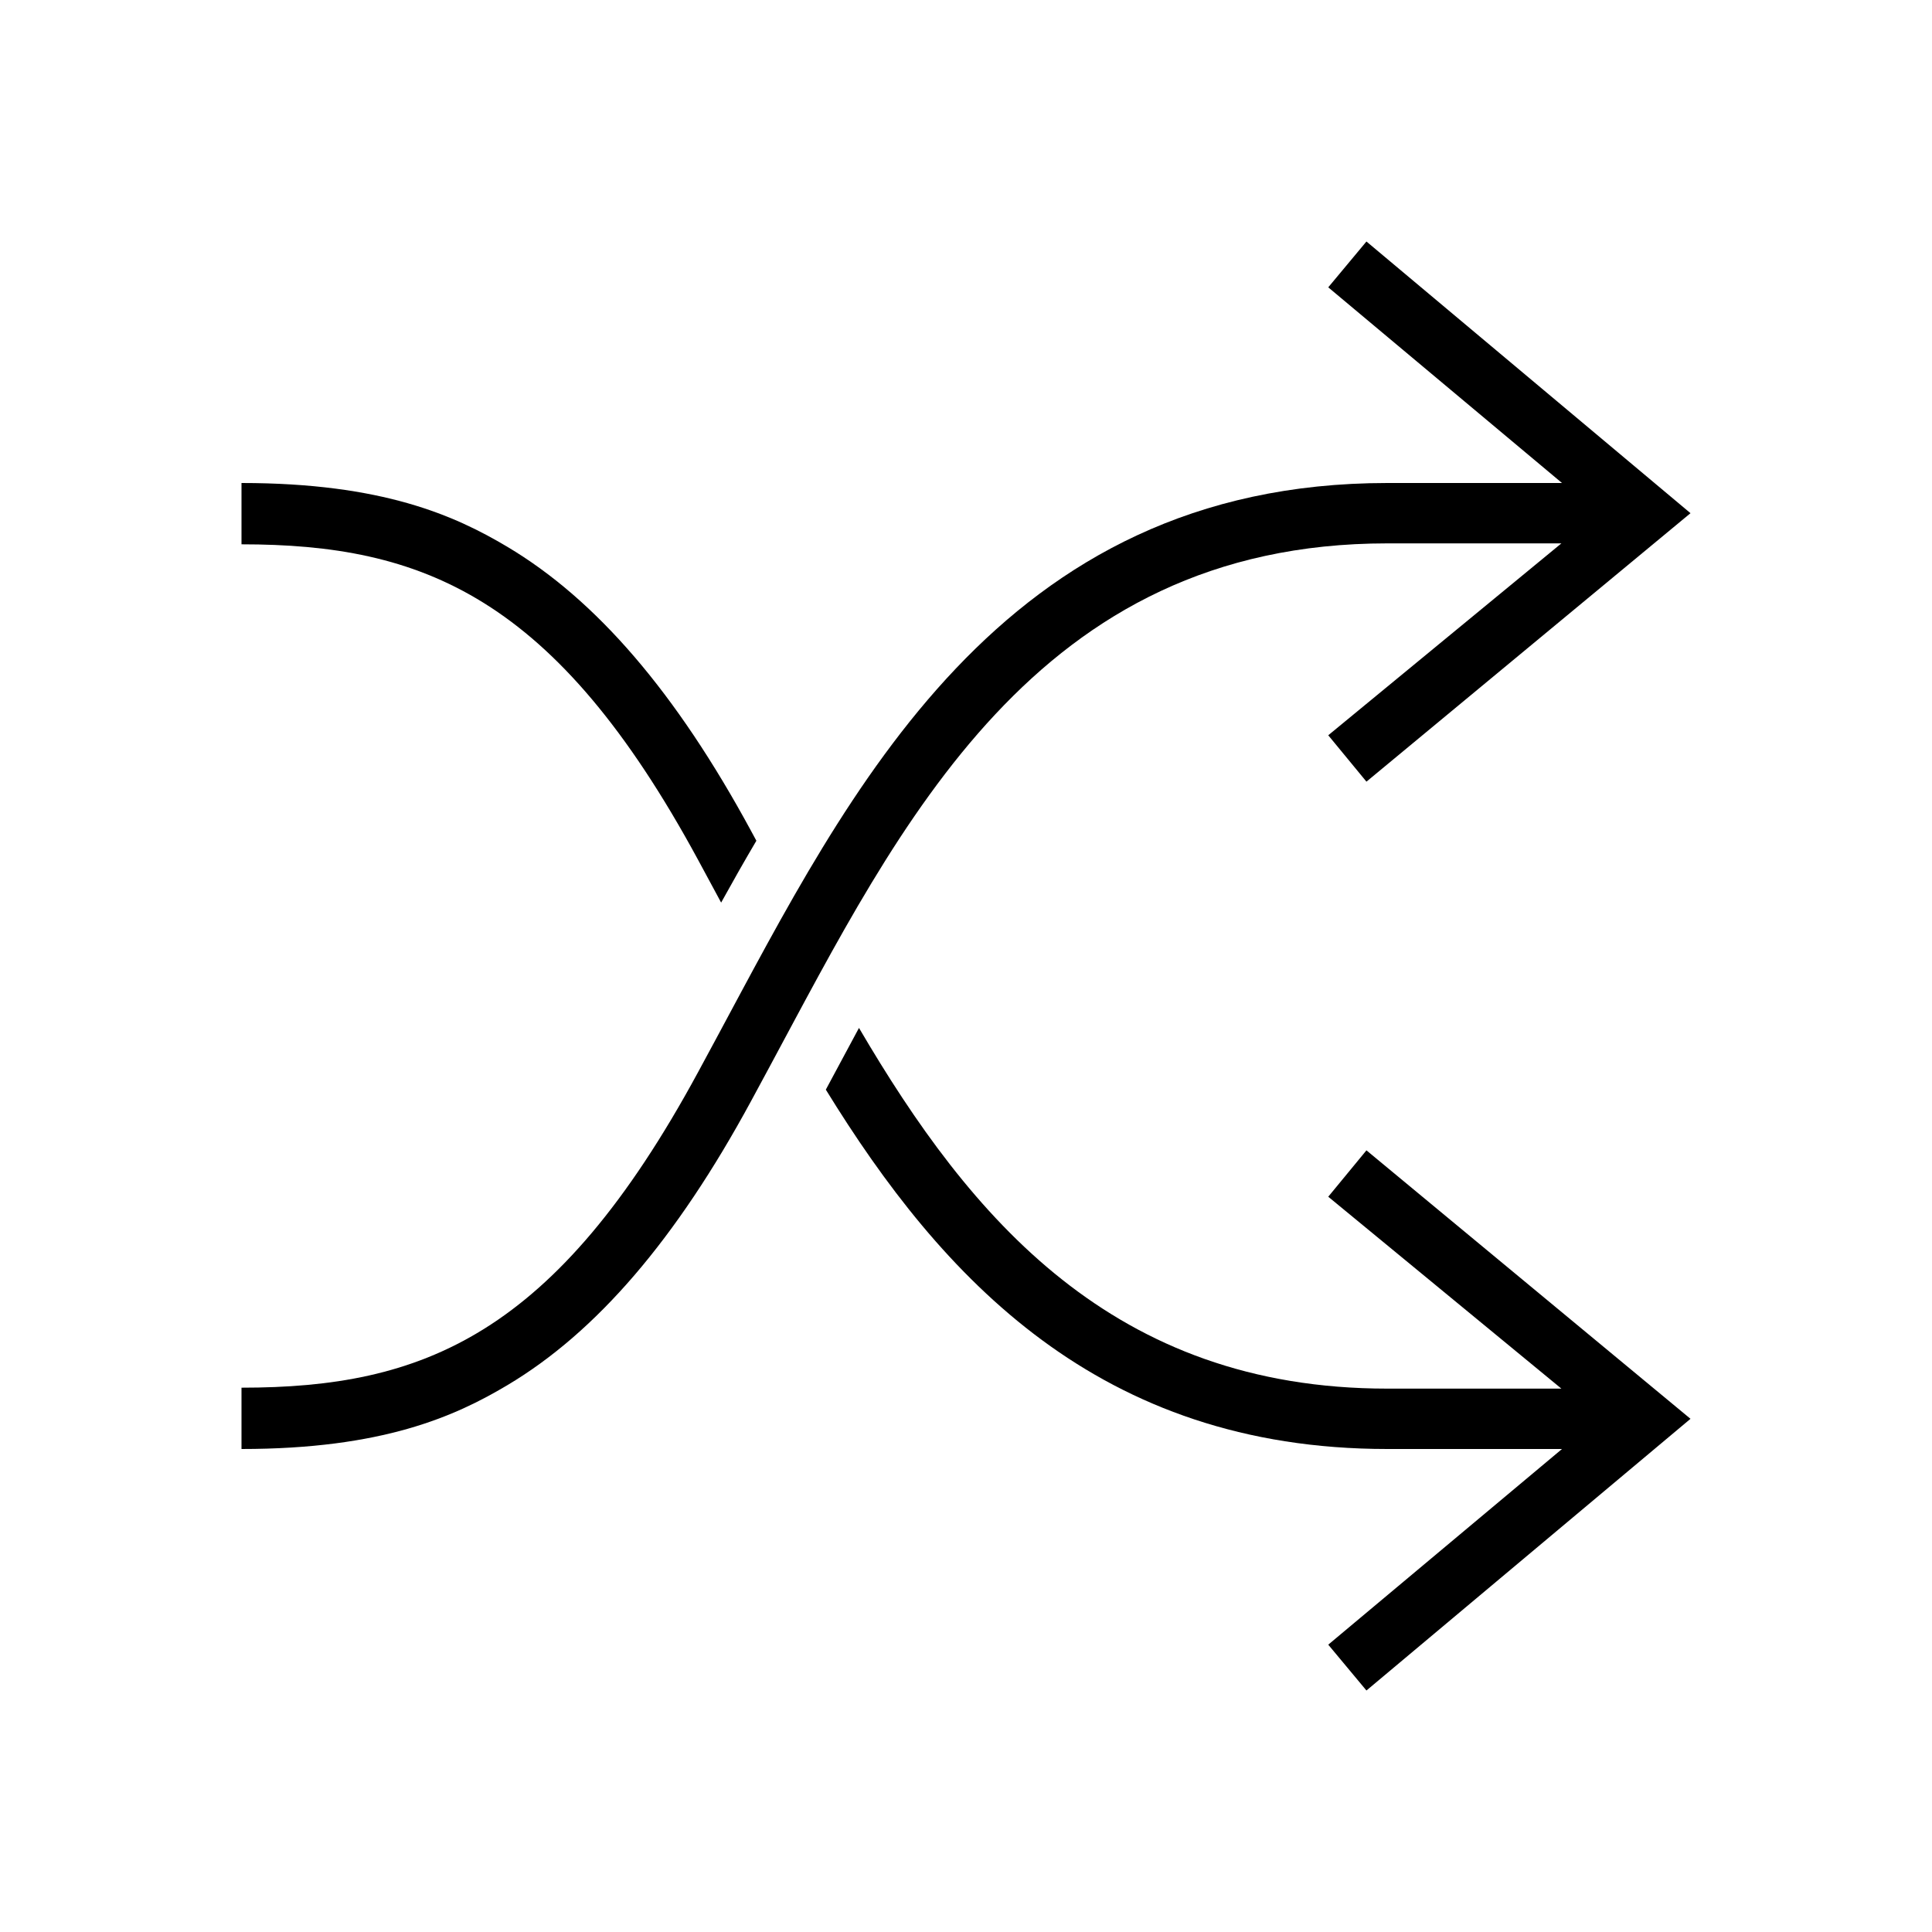
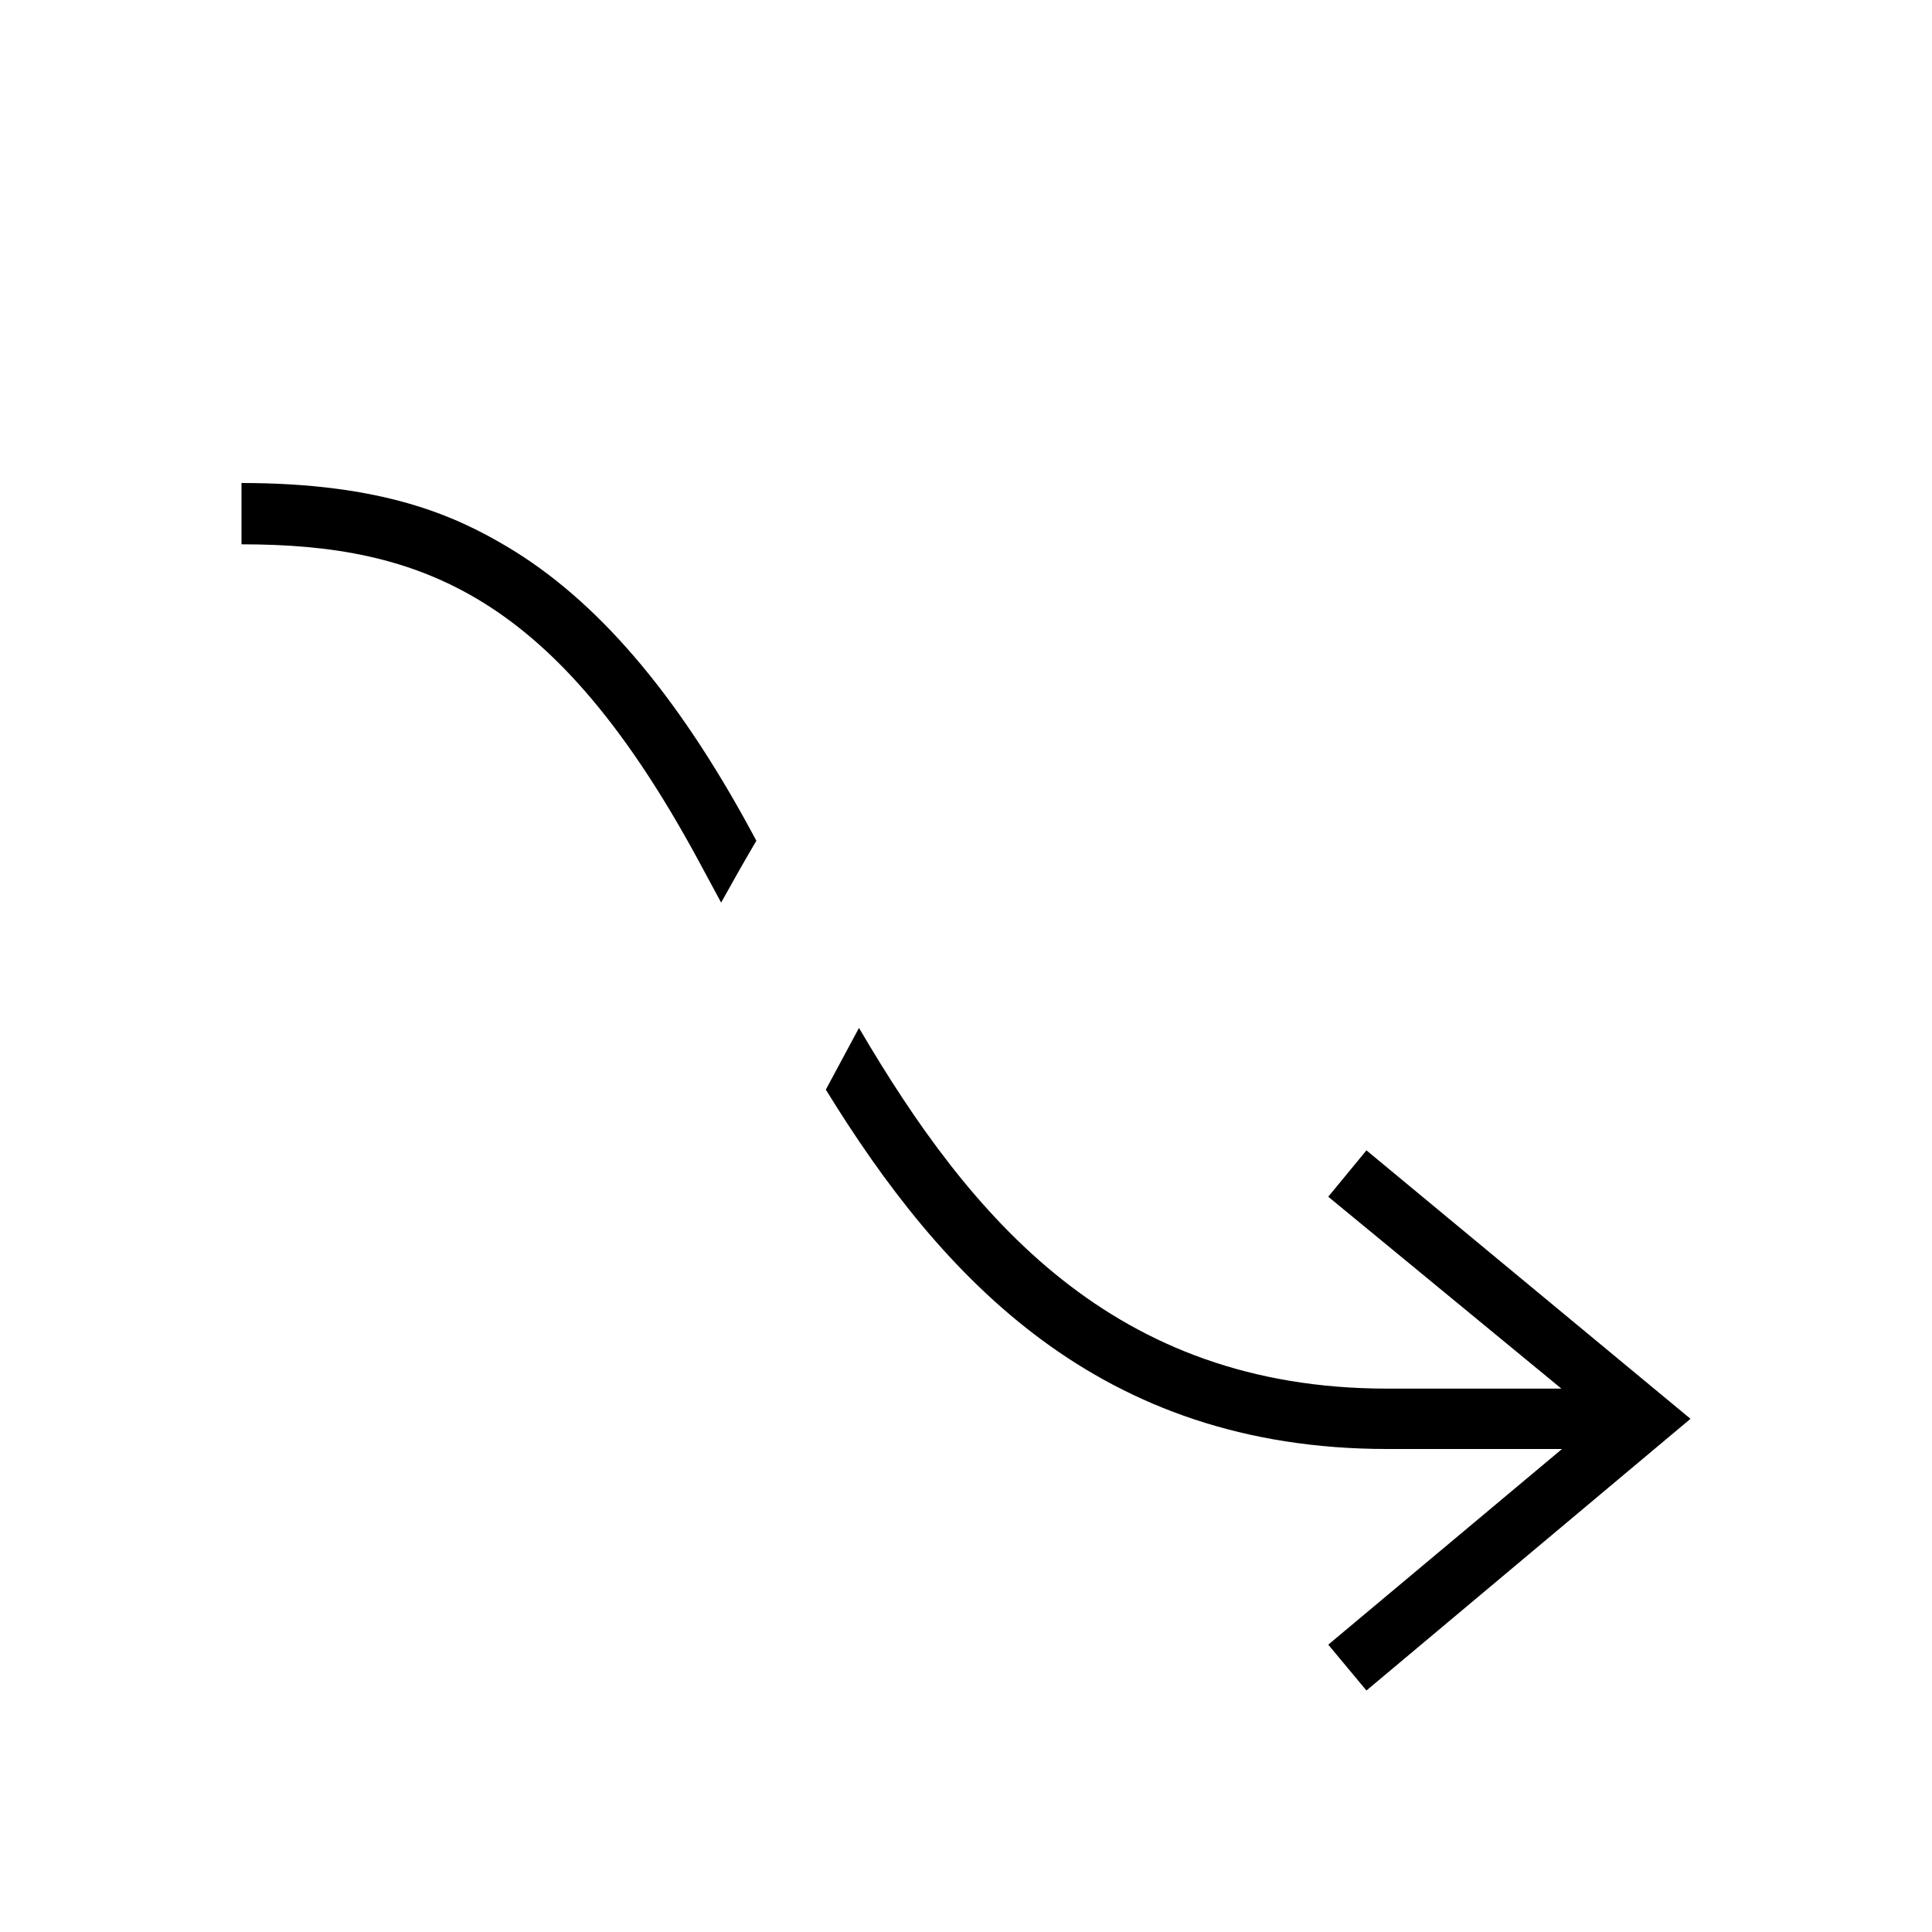
<svg xmlns="http://www.w3.org/2000/svg" version="1.1" id="Layer_1" x="0px" y="0px" width="512px" height="512px" viewBox="0 0 512 512" enable-background="new 0 0 512 512" xml:space="preserve">
  <g>
-     <path d="M362.121,207.146L352,194.854L413.784,144h-46.117c-93.327,0-129.147,74.511-163.787,138.832   c-1.62,3.008-3.233,6.004-4.846,8.979c-19.836,36.607-40.979,61.242-64.64,75.314C120.573,375.346,101.401,384,64,384v-16.25   c47.937,0,83.098-13.673,120.966-83.561c1.606-2.965,3.214-5.949,4.827-8.944C224.943,209.977,264.784,128,367.667,128h46.28   L352,76.146L362.121,64L448,136L362.121,207.146z" />
    <g>
      <path d="M199.034,220.189c-19.836-36.607-40.979-61.242-64.64-75.314C120.573,136.654,101.401,128,64,128v16.25    c47.937,0,83.098,13.673,120.966,83.561c1.606,2.964,3.214,5.948,4.827,8.944c0.438,0.812,0.875,1.627,1.314,2.444    c3.01-5.438,6.107-10.917,9.339-16.394C199.977,221.935,199.504,221.056,199.034,220.189z" />
-       <path d="M362.121,304.854L352,317.146L413.784,368h-46.117c-72.693,0-110.496-45.207-140.028-95.592    c-1.768,3.275-3.525,6.551-5.273,9.814c-1.175,2.192-2.344,4.37-3.513,6.545C249.621,338.777,291.254,384,367.667,384h46.28    L352,435.854L362.121,448L448,376L362.121,304.854z" />
+       <path d="M362.121,304.854L352,317.146L413.784,368h-46.117c-72.693,0-110.496-45.207-140.028-95.592    c-1.768,3.275-3.525,6.551-5.273,9.814c-1.175,2.192-2.344,4.37-3.513,6.545C249.621,338.777,291.254,384,367.667,384h46.28    L352,435.854L362.121,448L448,376z" />
    </g>
  </g>
</svg>